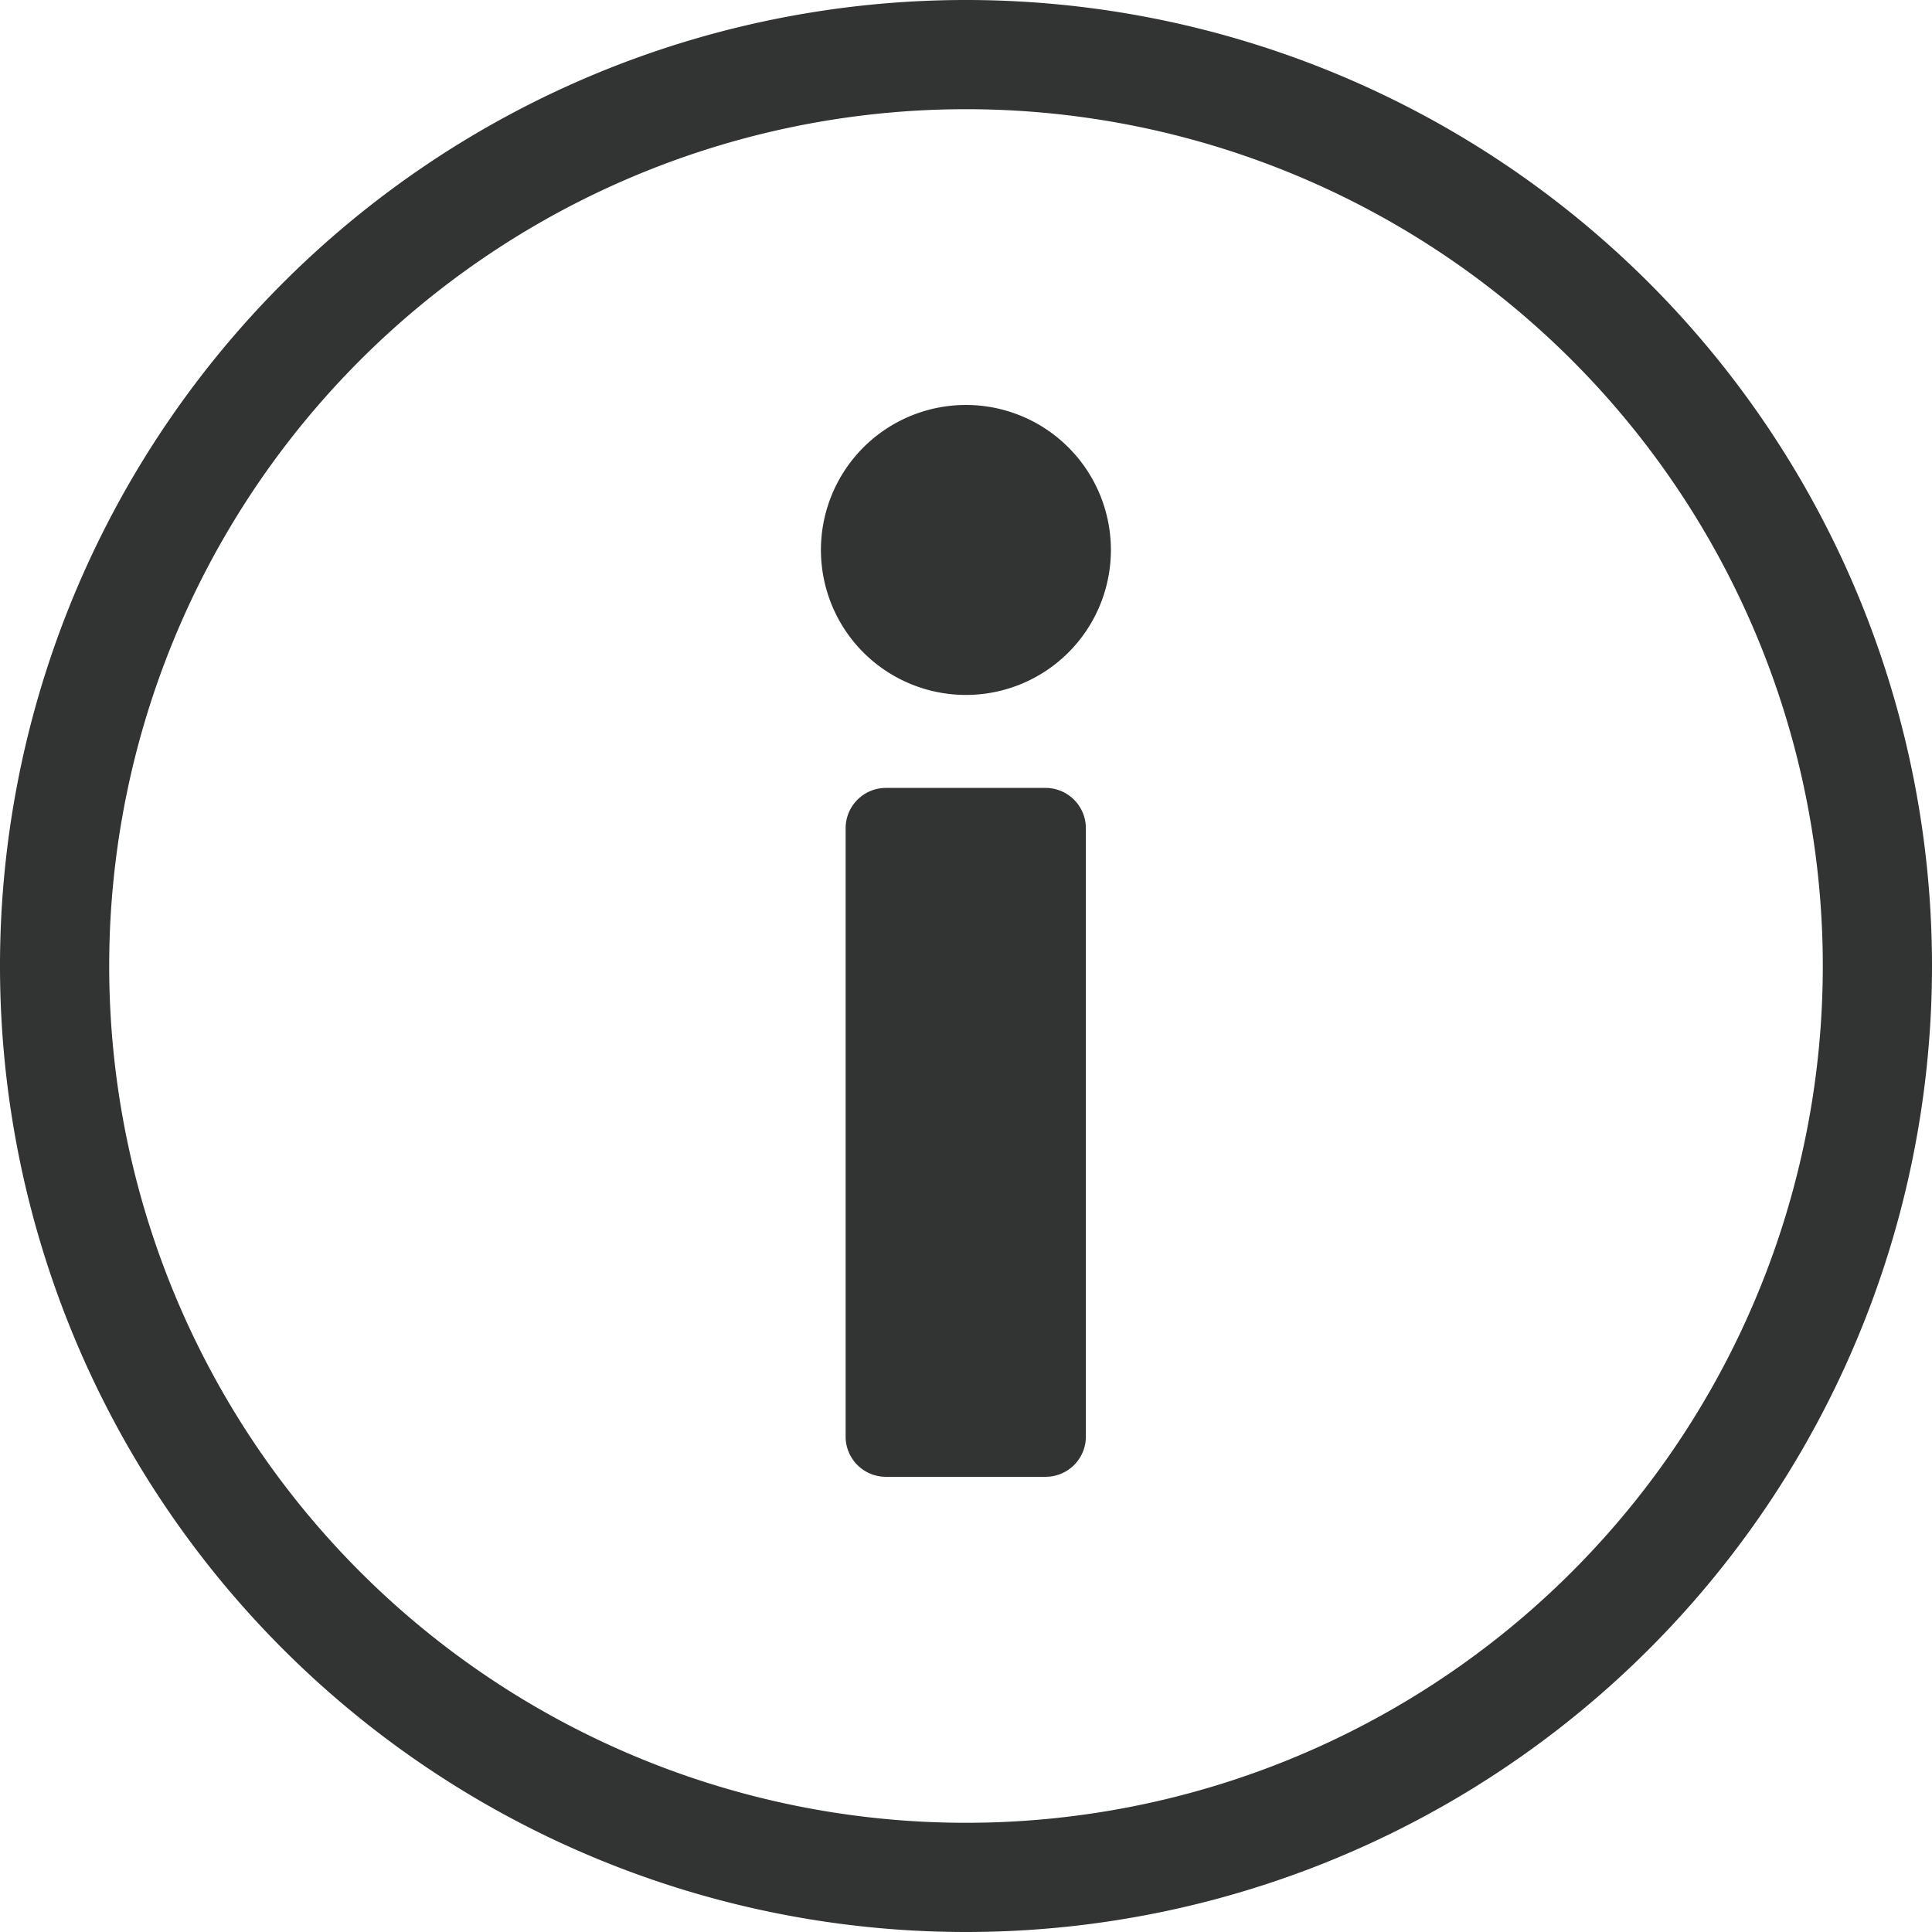
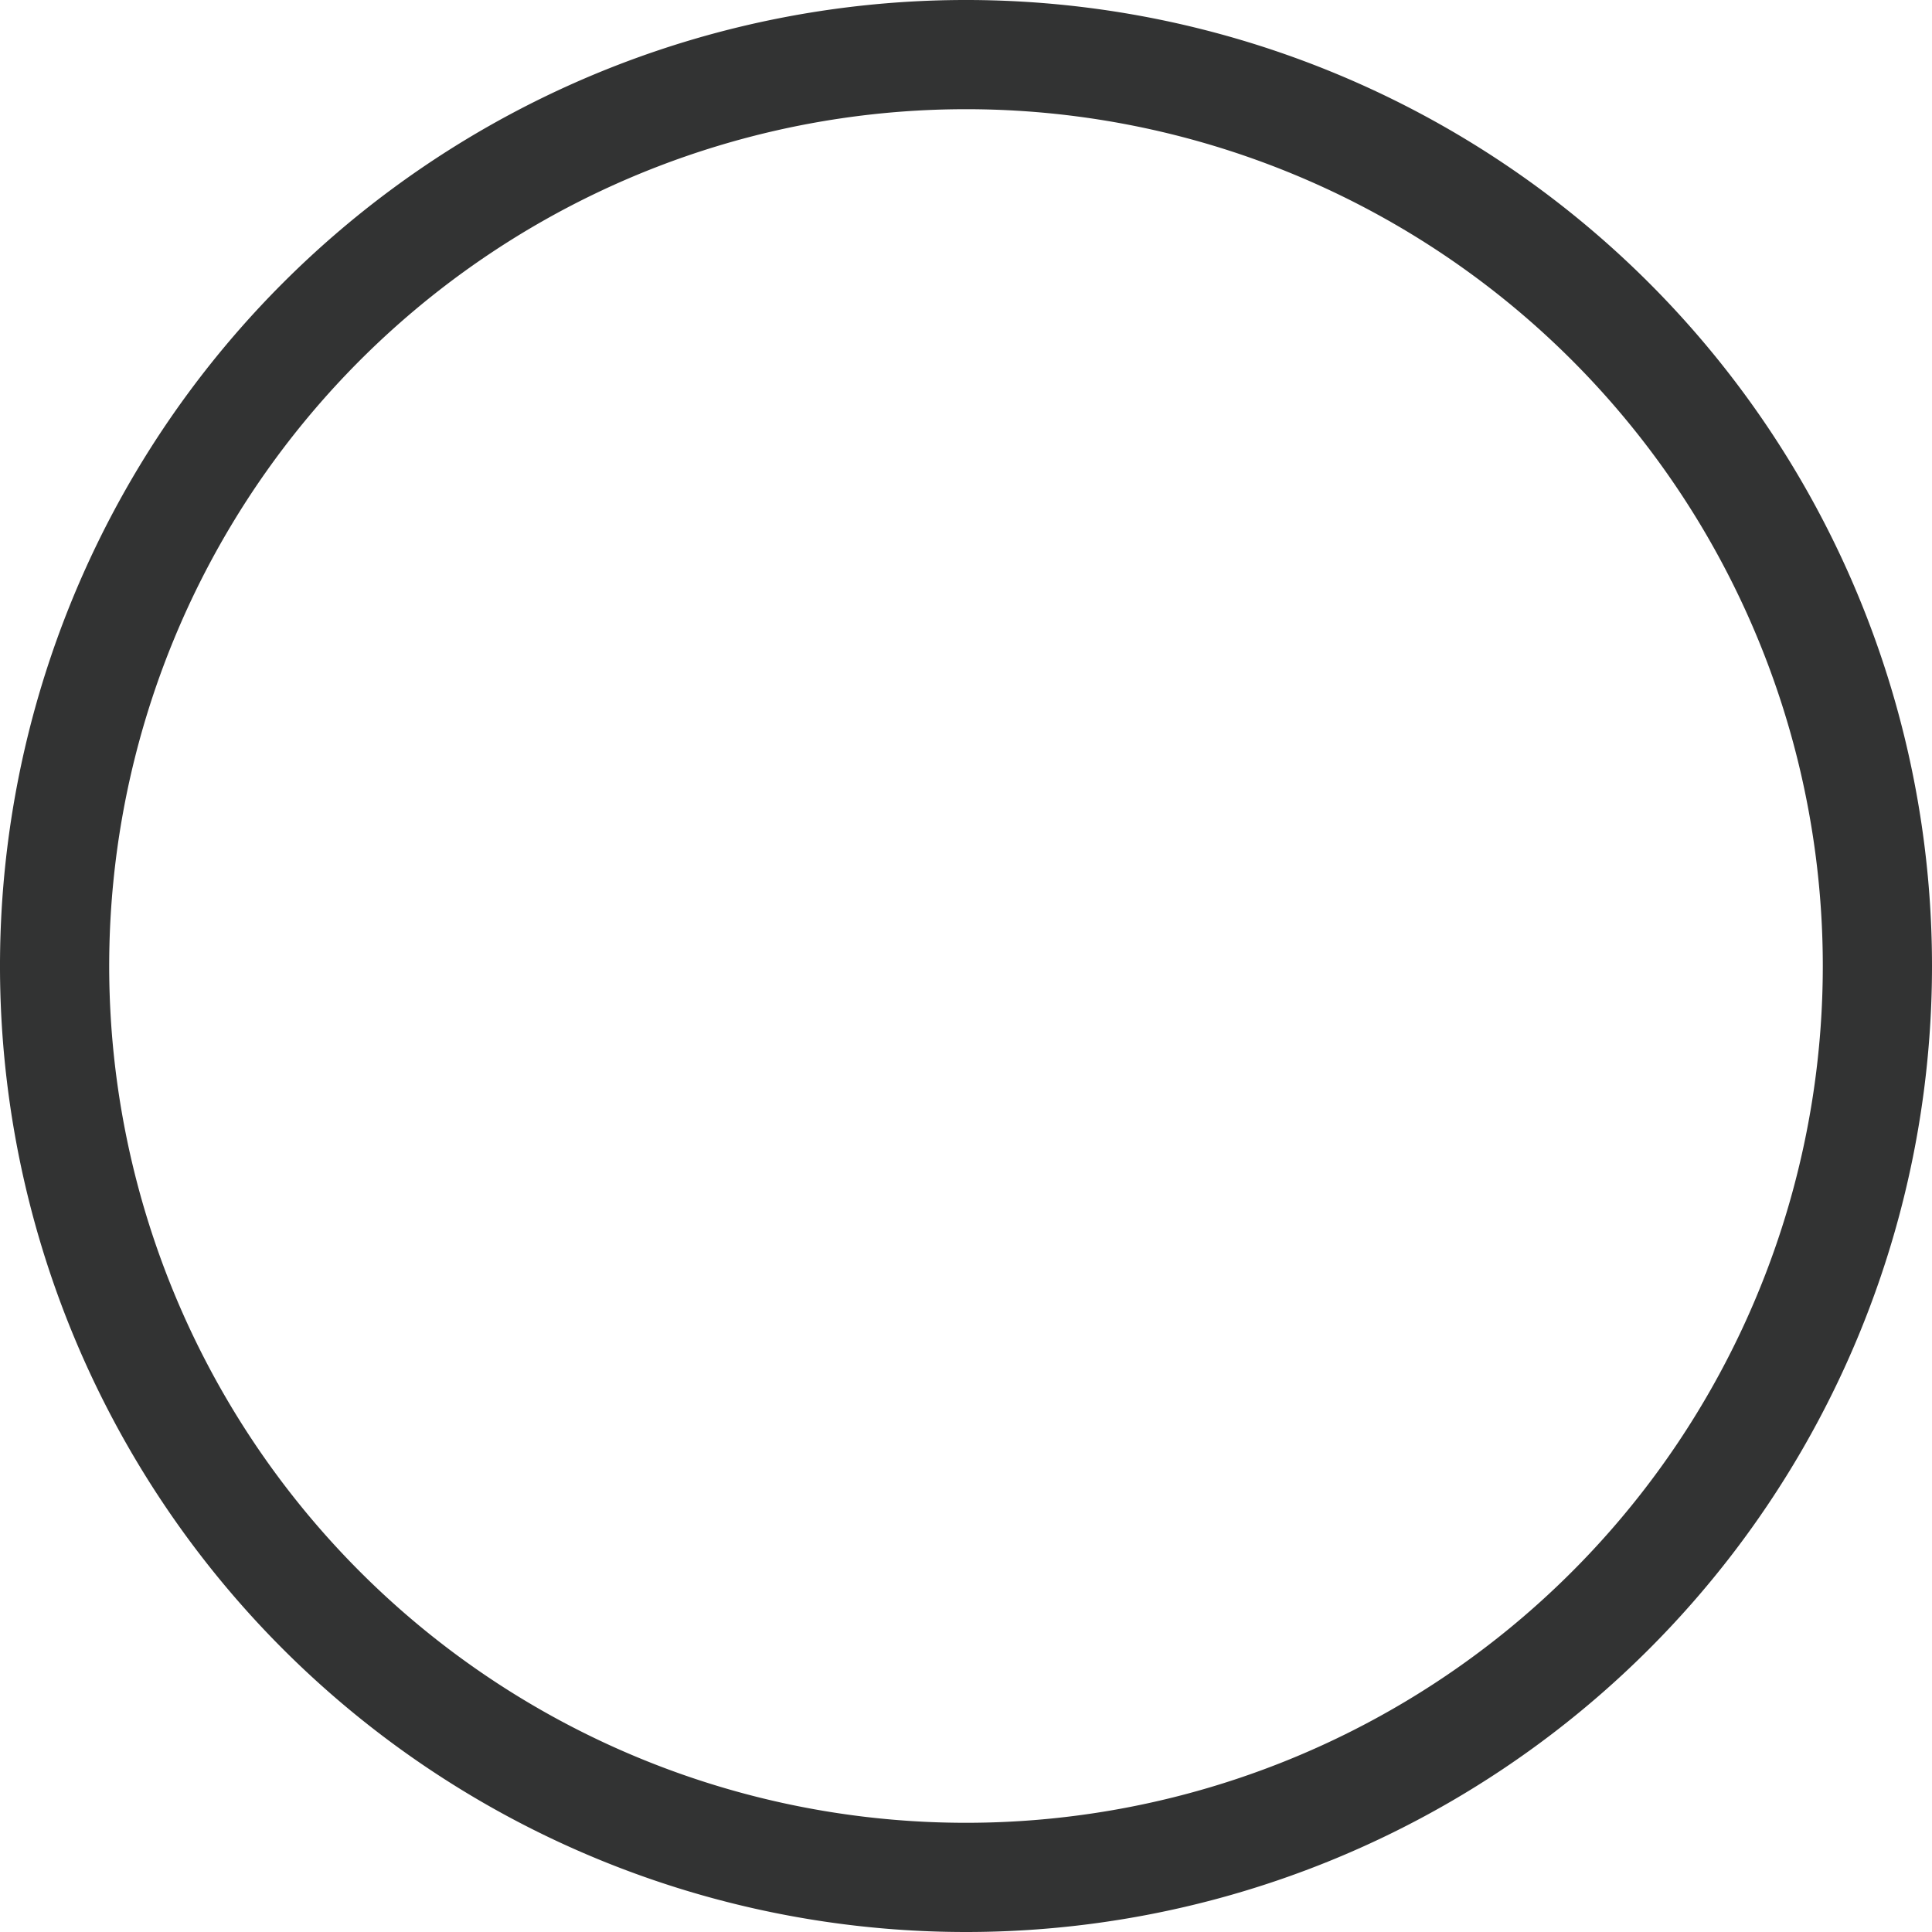
<svg xmlns="http://www.w3.org/2000/svg" width="23" height="23" viewBox="0 0 23 23">
  <path d="M11.5,23A11.5,11.5,0,1,1,23,11.5,11.5,11.5,0,0,1,11.5,23Zm0-21.7A10.2,10.2,0,1,0,21.7,11.5,10.2,10.2,0,0,0,11.5,1.3Z" fill="#323333" />
-   <path d="M10.553,17.581a.479.479,0,0,1-.486-.468V9.859a.48.48,0,0,1,.486-.479h1.894a.48.48,0,0,1,.48.479v7.254a.479.479,0,0,1-.48.468Z" fill="#323333" />
-   <path d="M13.225,6.545A1.726,1.726,0,1,1,11.5,4.821a1.726,1.726,0,0,1,1.725,1.724" fill="#323333" />
</svg>